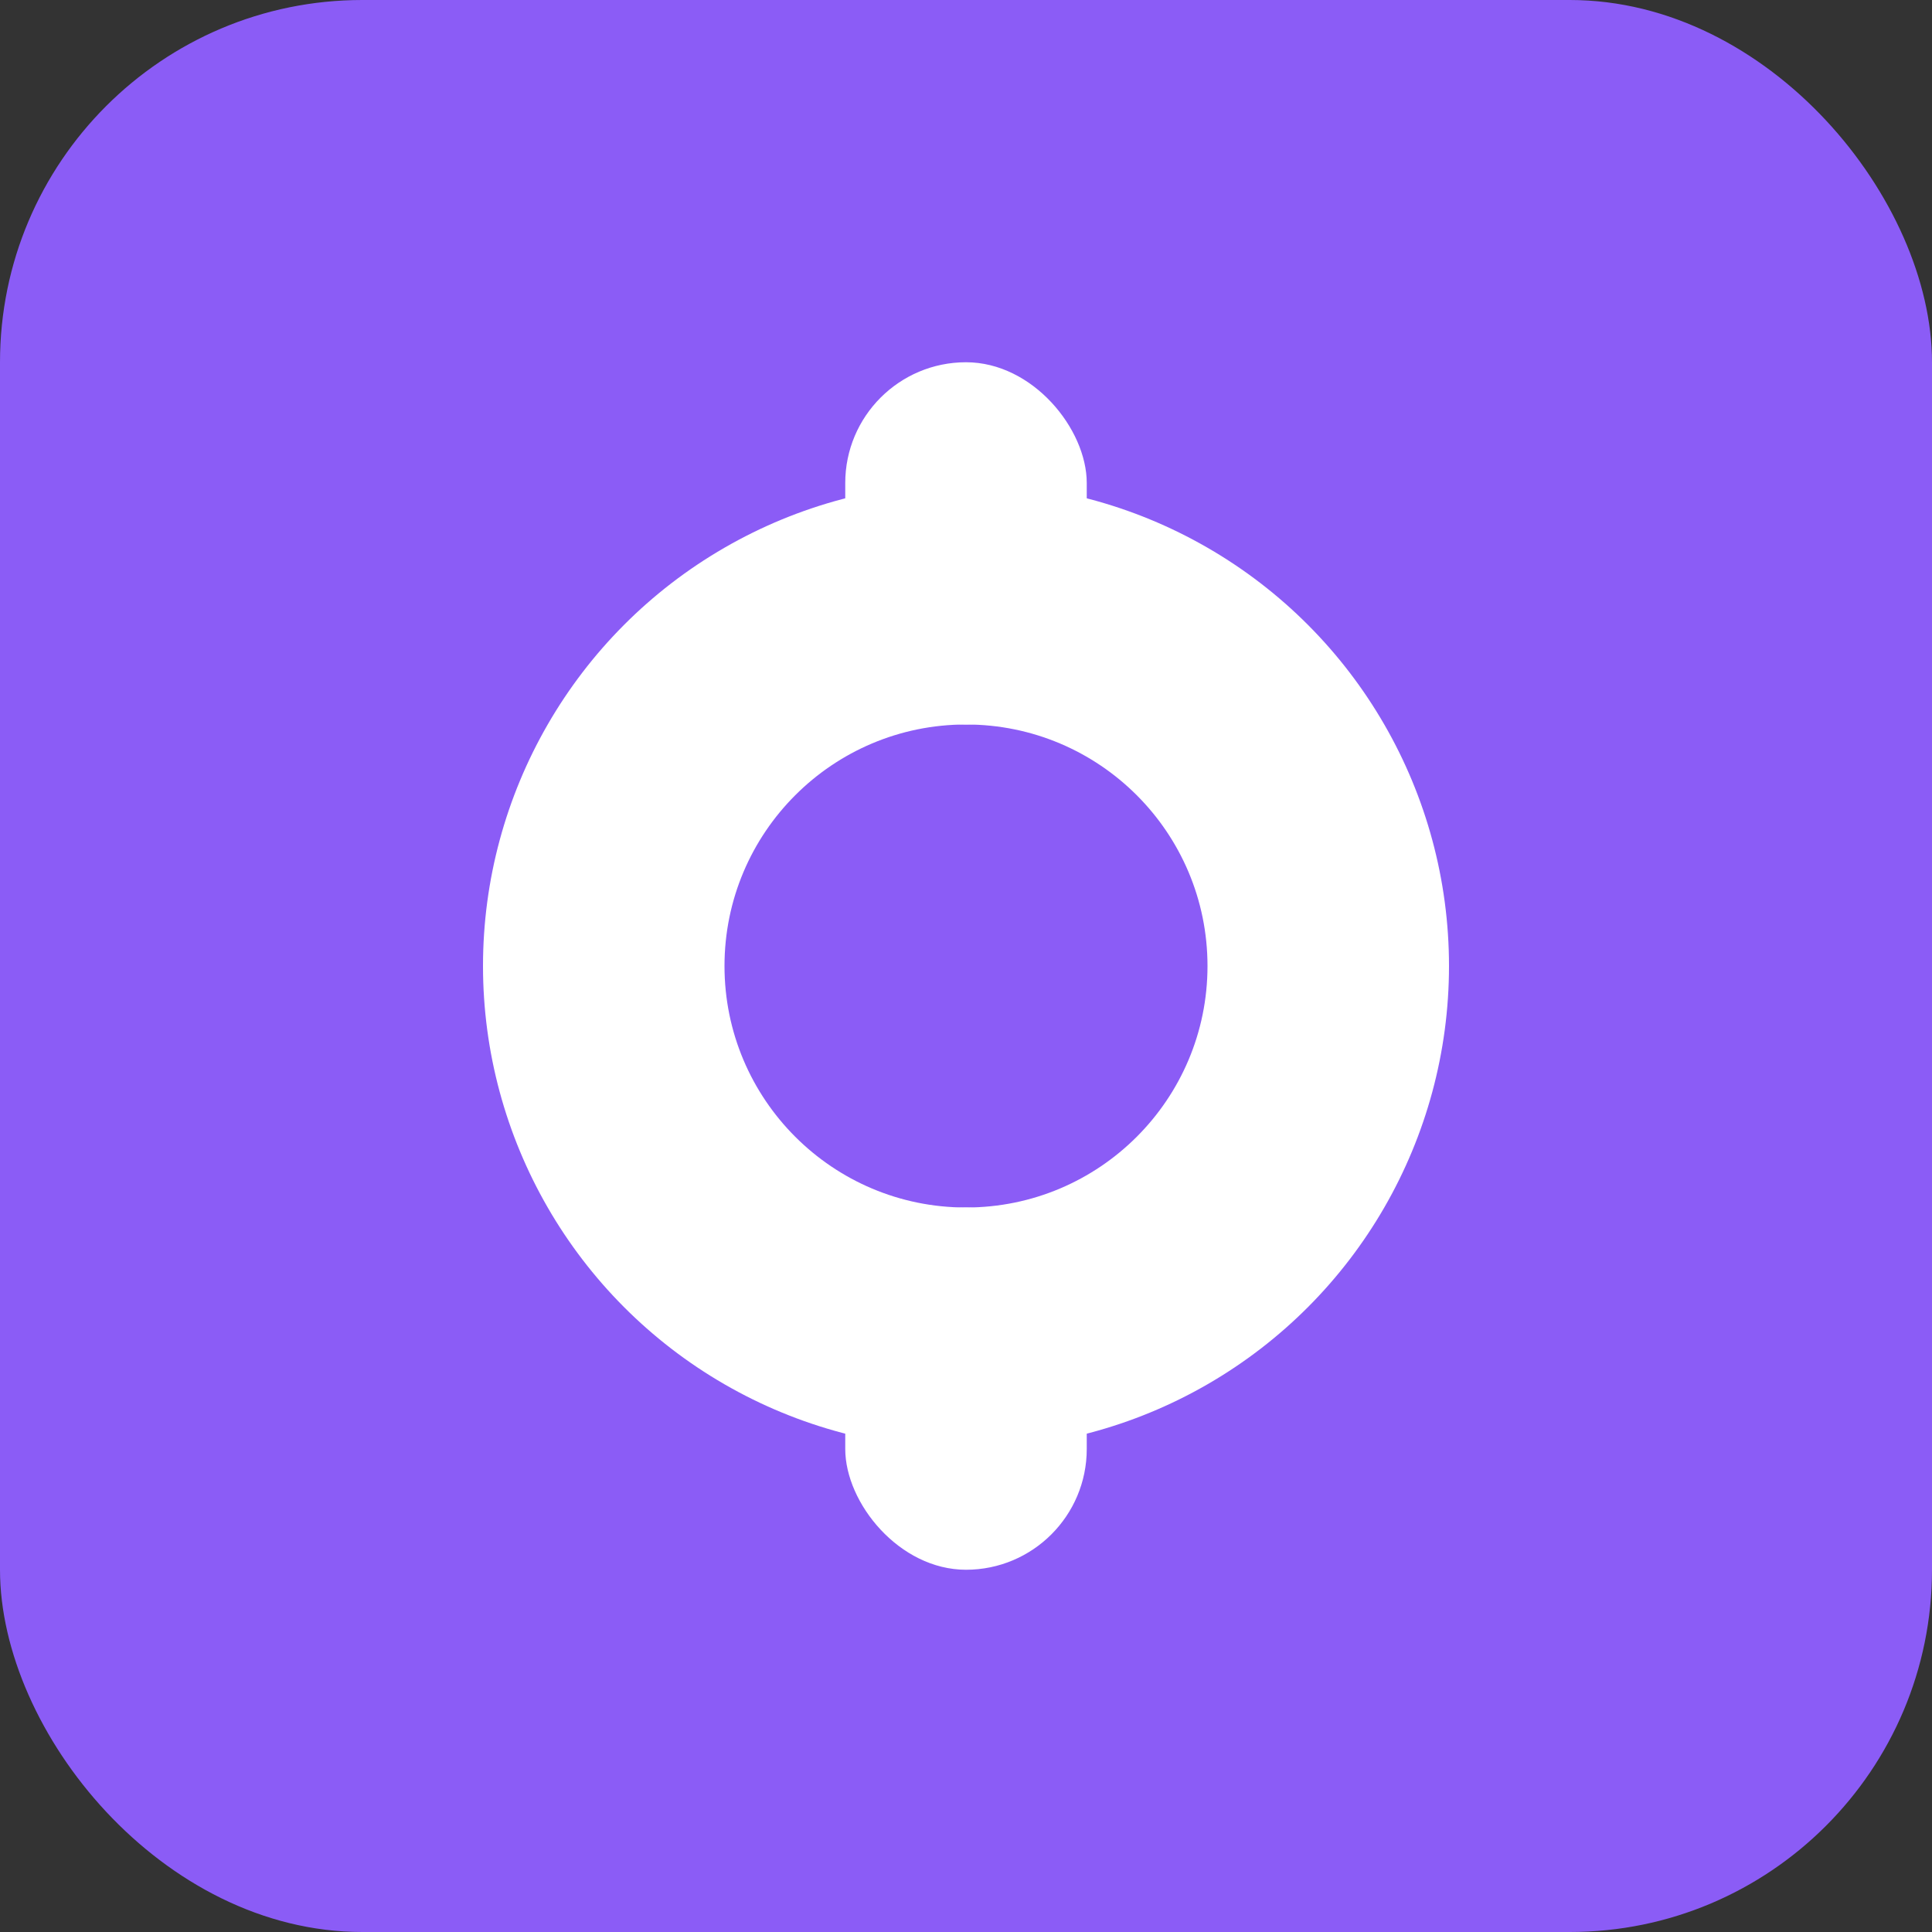
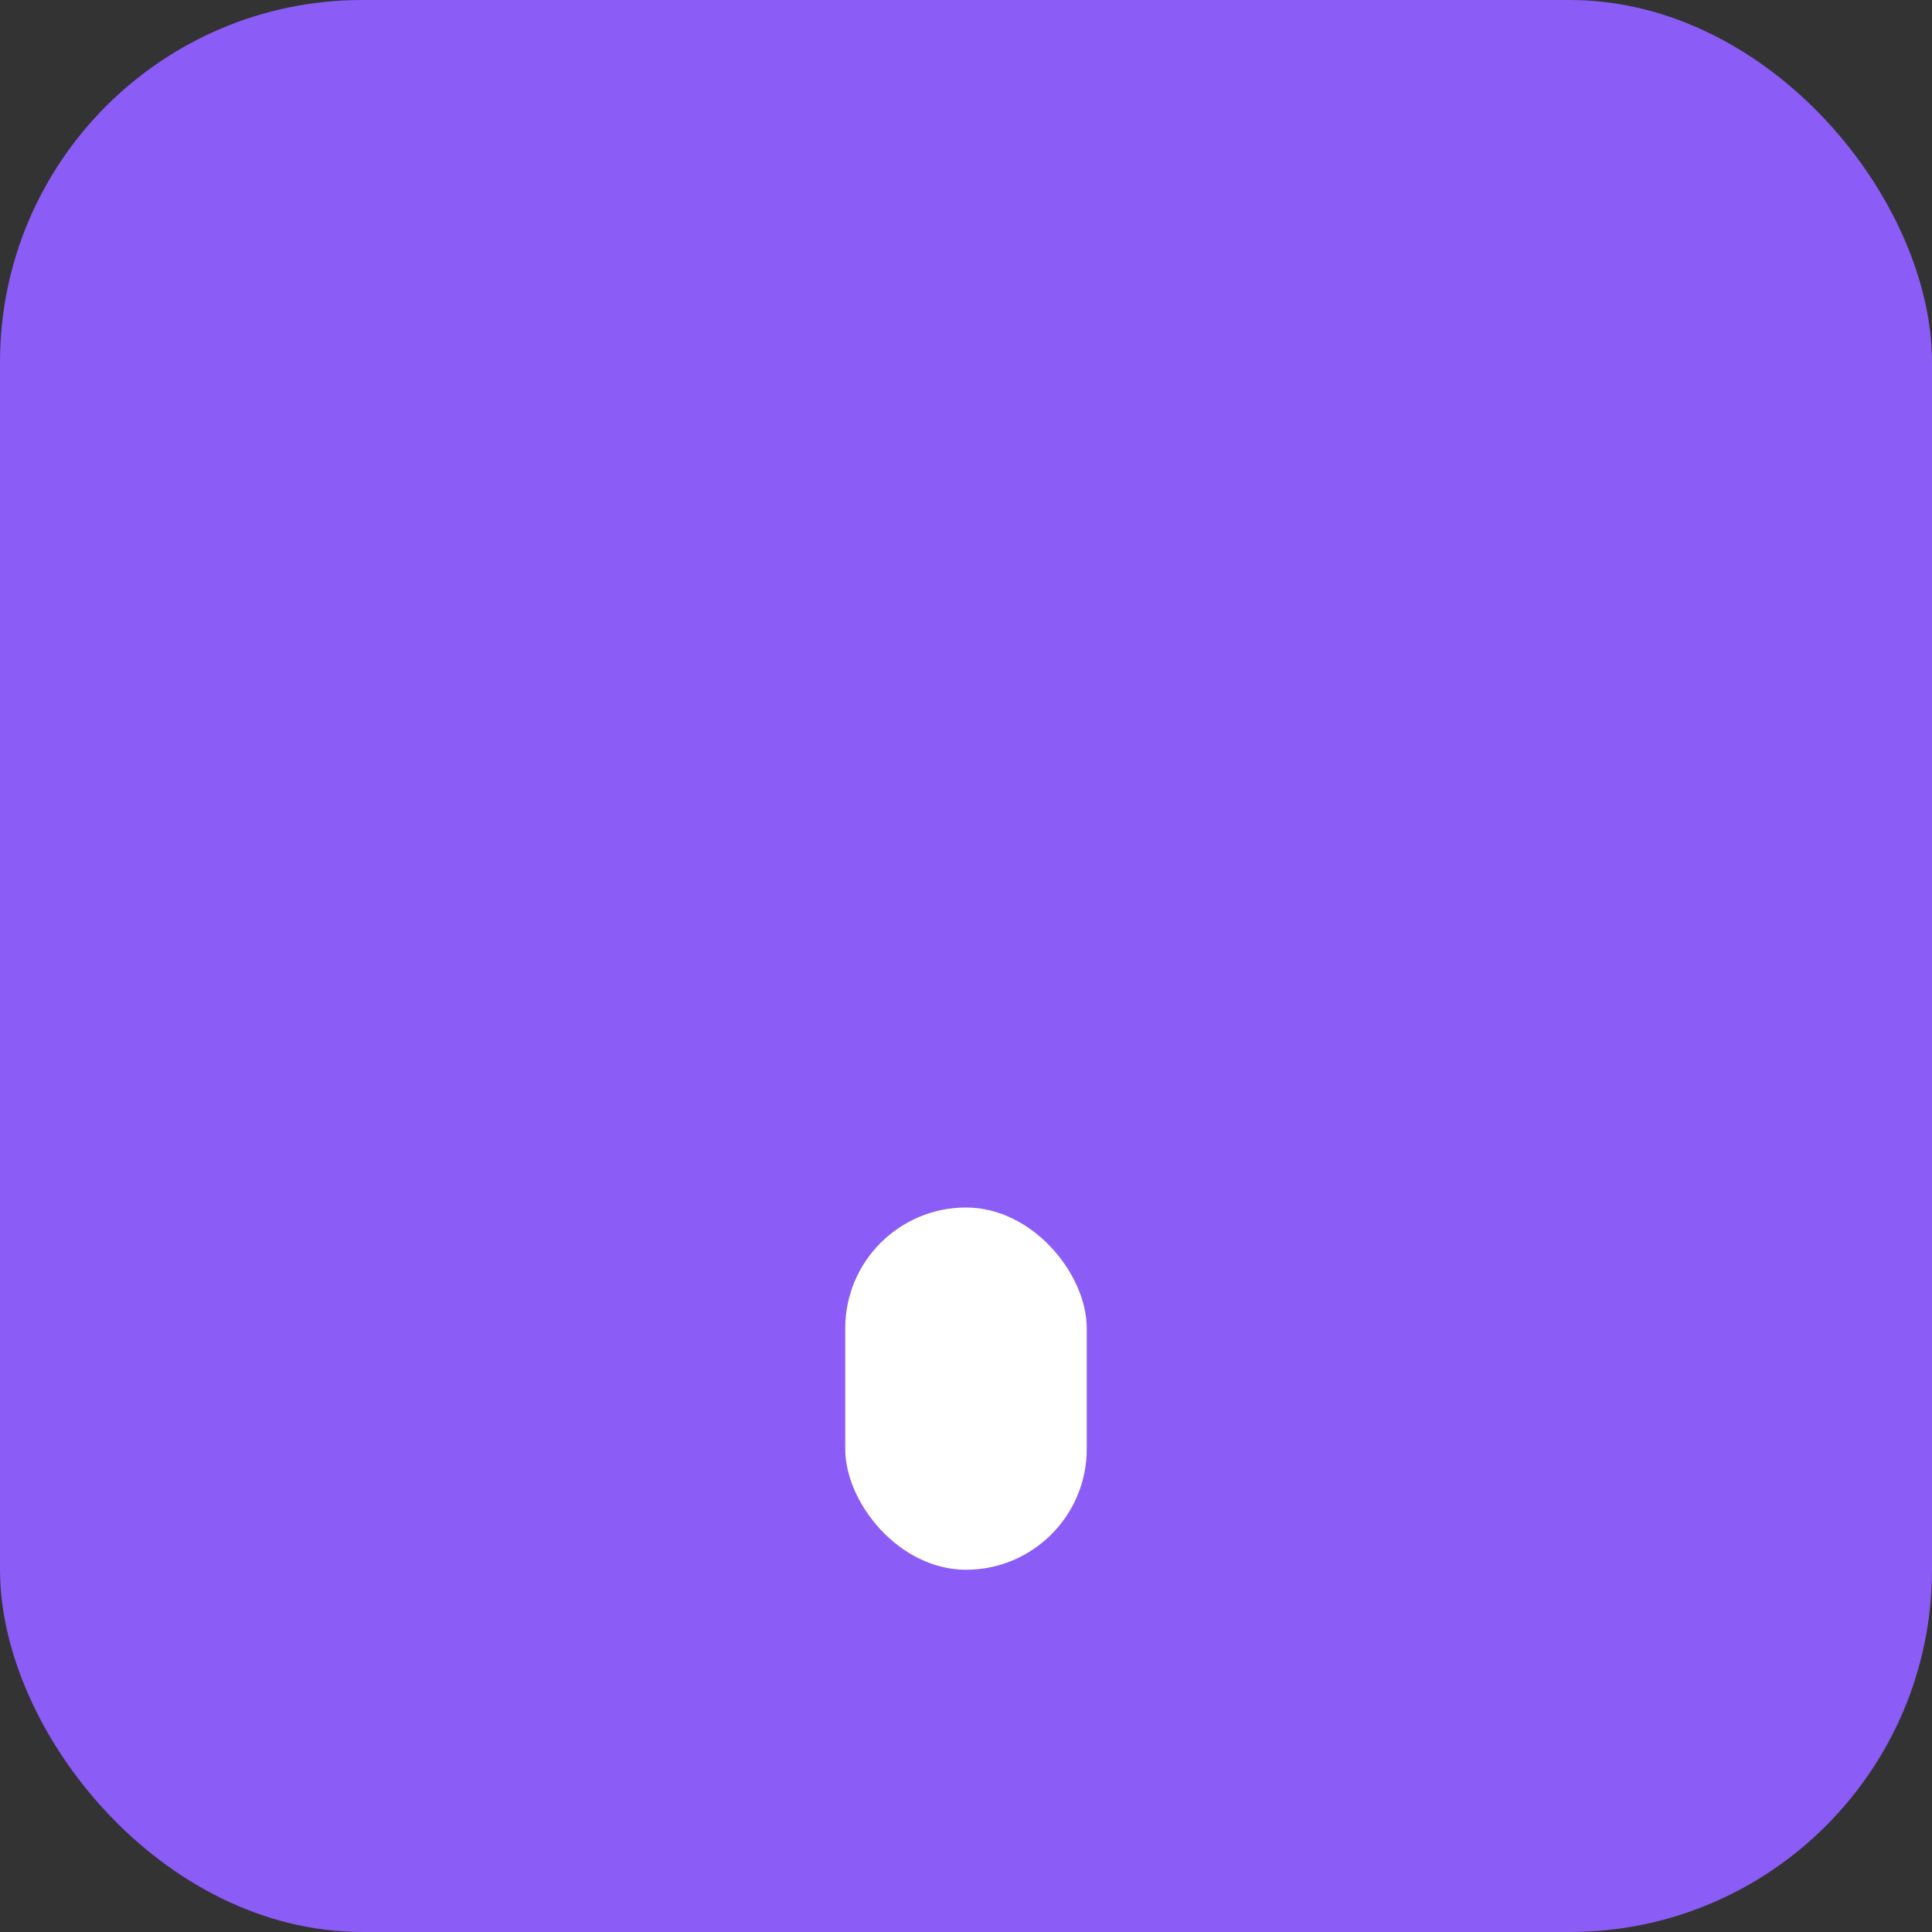
<svg xmlns="http://www.w3.org/2000/svg" width="32" height="32" viewBox="0 0 32 32" fill="none">
  <rect x="0" y="0" width="32" height="32" fill="#333333" stroke="none" />
  <rect width="32" height="32" rx="6" fill="#8b5cf6" />
-   <circle cx="16" cy="16" r="8" fill="white" />
  <circle cx="16" cy="16" r="4" fill="#8b5cf6" />
-   <rect x="14" y="6" width="4" height="6" rx="2" fill="white" />
  <rect x="14" y="20" width="4" height="6" rx="2" fill="white" />
</svg>